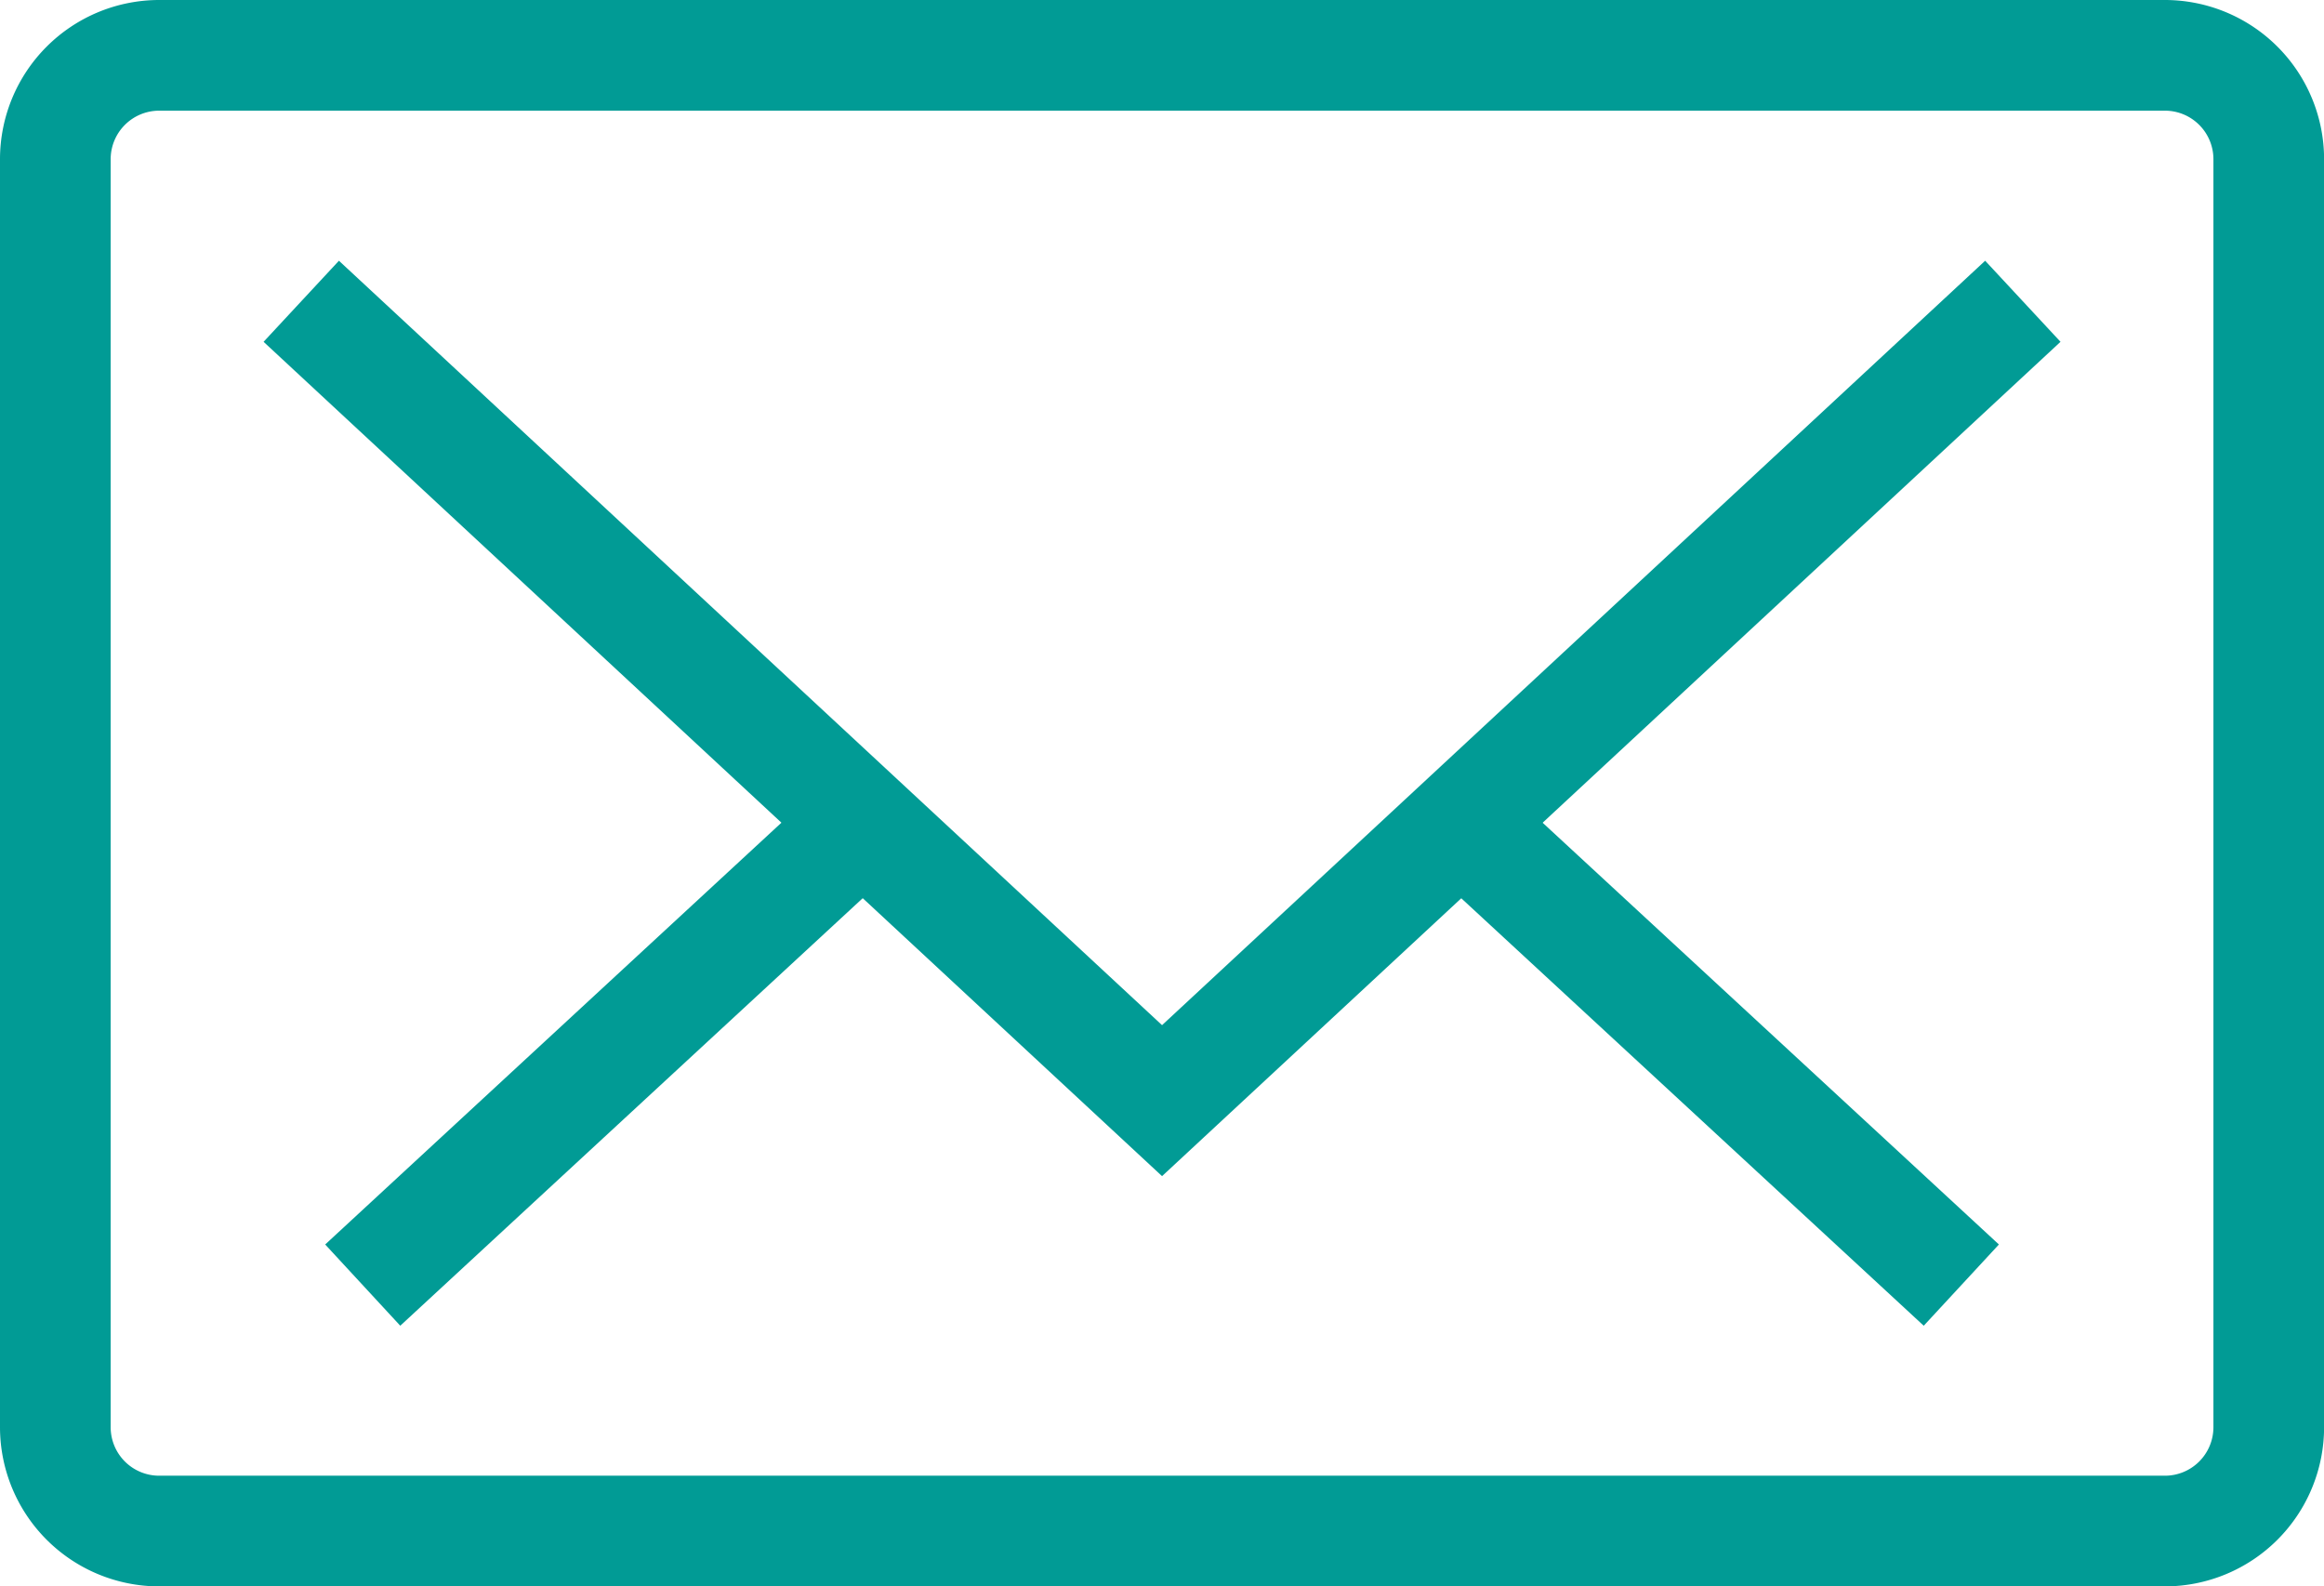
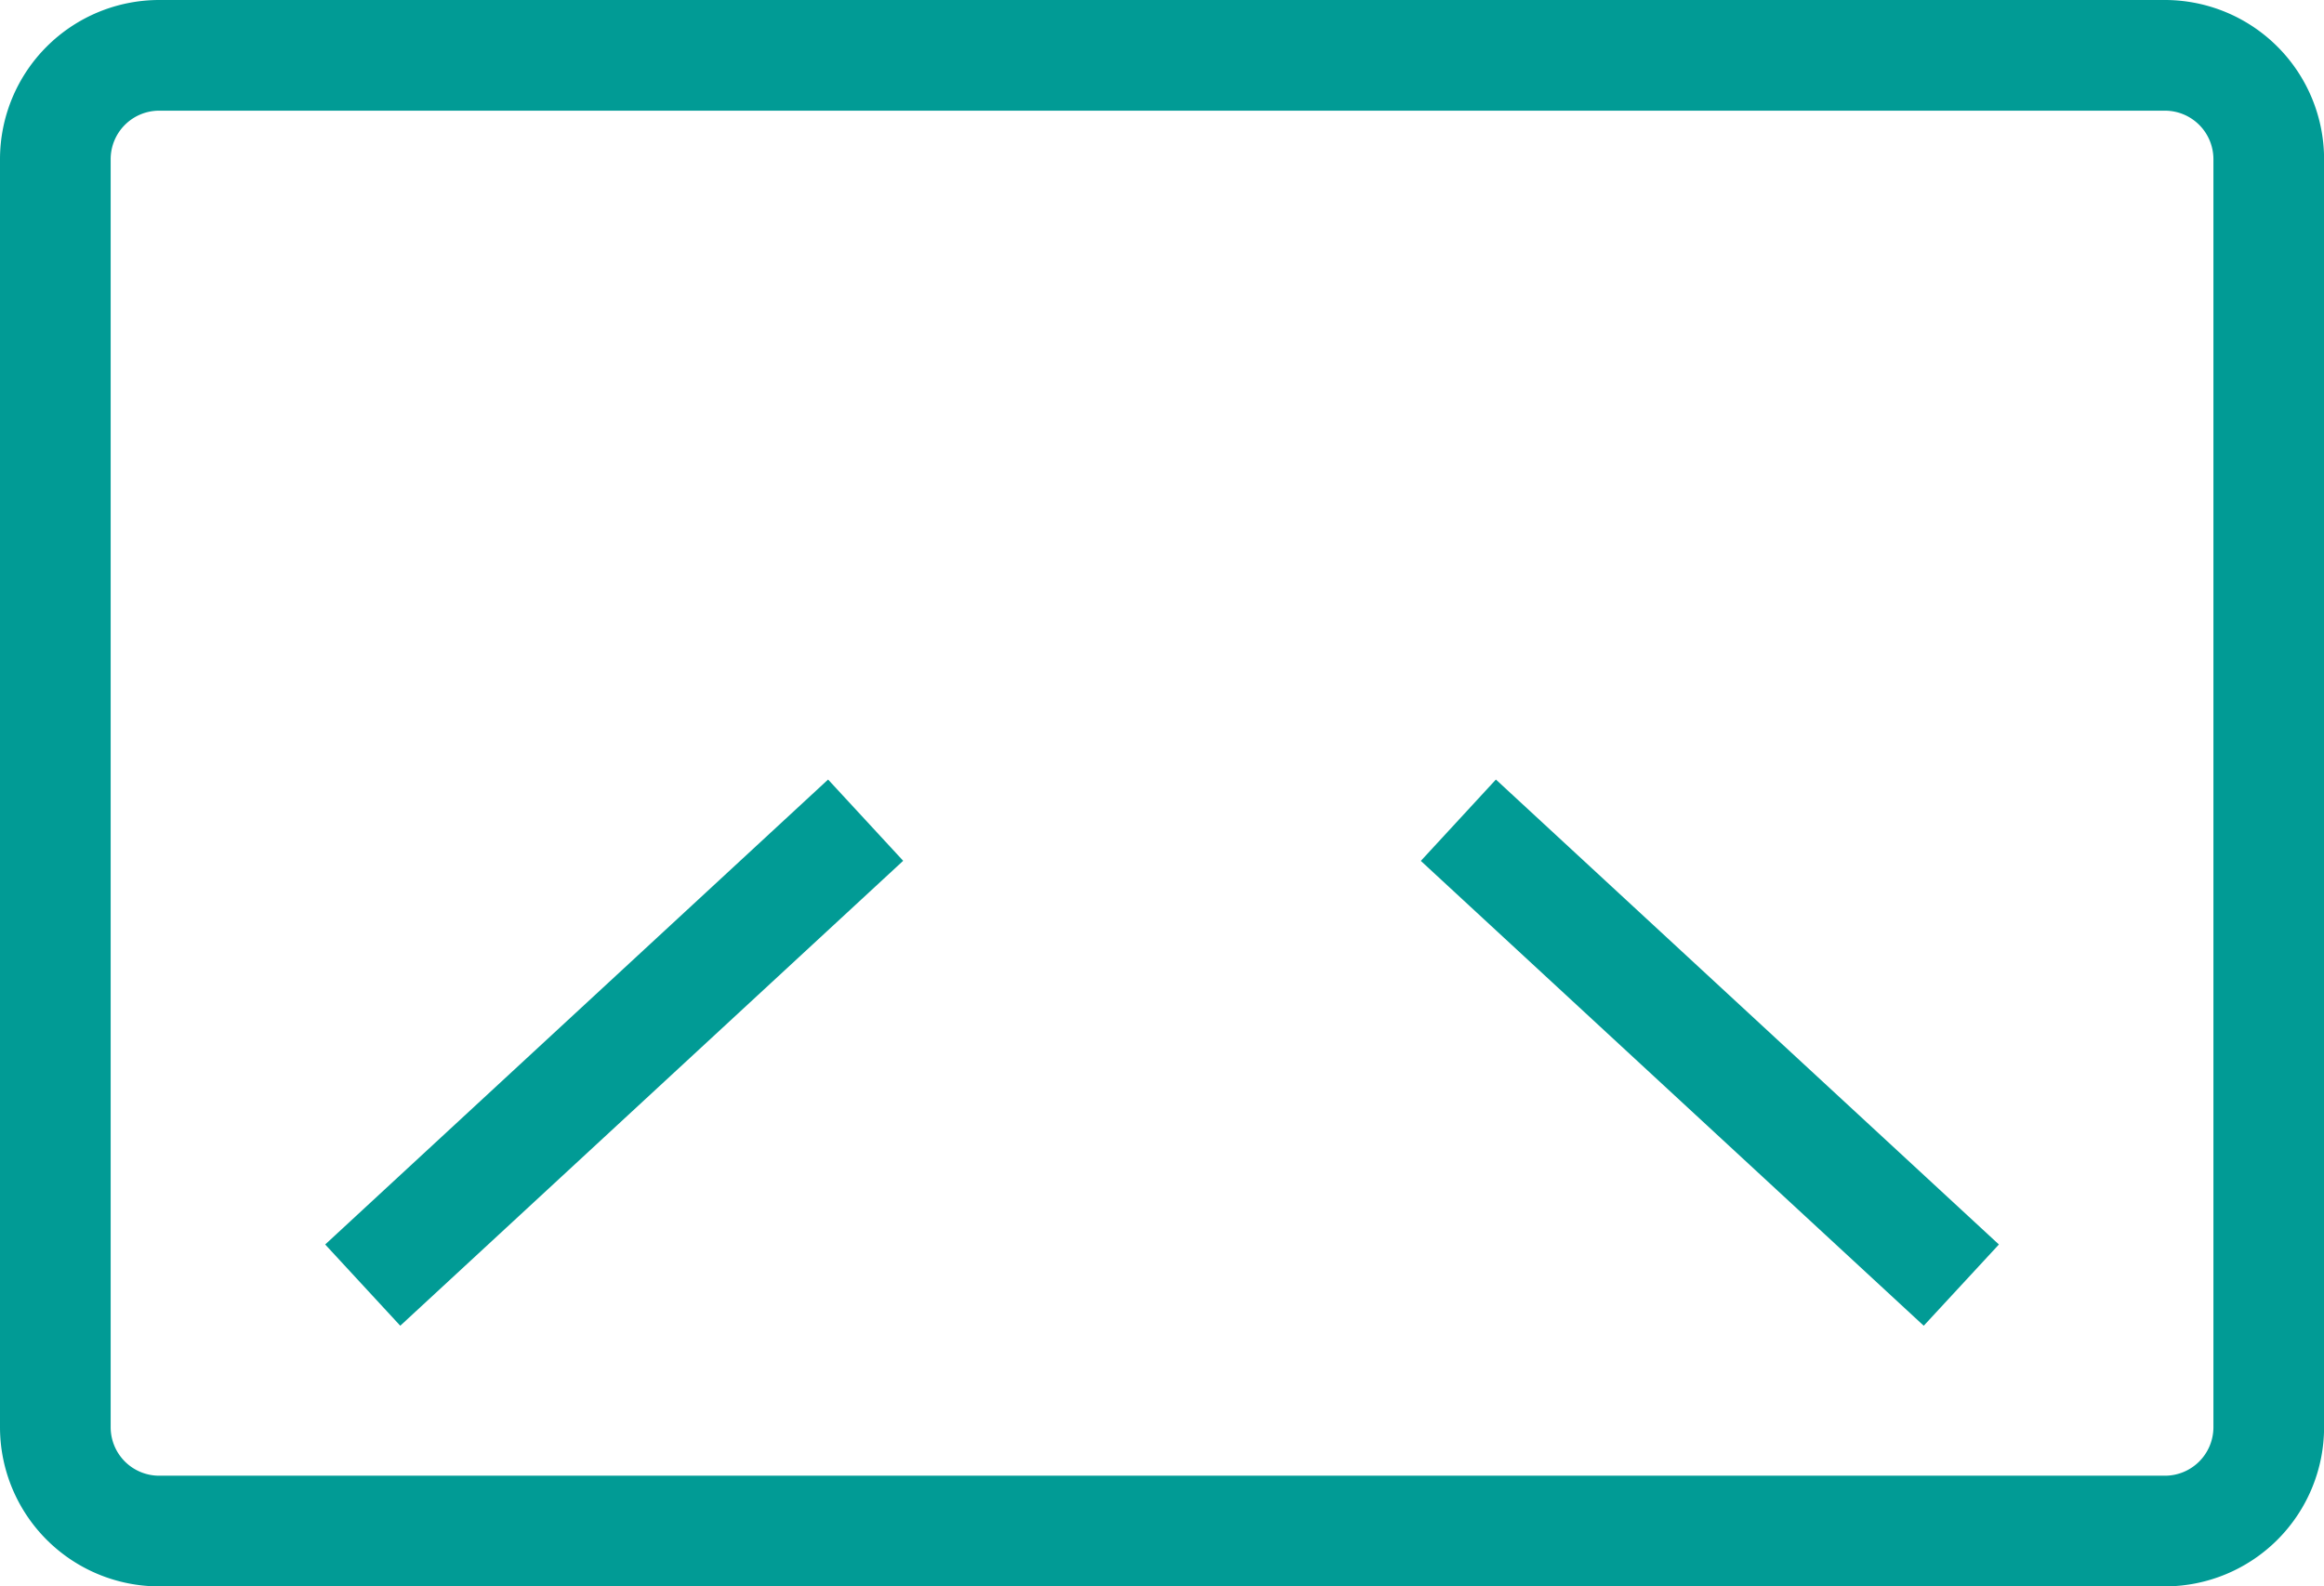
<svg xmlns="http://www.w3.org/2000/svg" width="25.199" height="17.2" viewBox="0 0 25.199 17.2">
  <g id="Group_4351" data-name="Group 4351" transform="translate(13813.6 -8045.4)">
    <g id="Group_29" data-name="Group 29" transform="translate(-13813 8046)">
      <path id="Rectangle_35" data-name="Rectangle 35" d="M1.125-.6h21.75A1.727,1.727,0,0,1,24.6,1.125v13.75A1.727,1.727,0,0,1,22.875,16.6H1.125A1.727,1.727,0,0,1-.6,14.875V1.125A1.727,1.727,0,0,1,1.125-.6Zm21.75,16a.526.526,0,0,0,.525-.525V1.125A.526.526,0,0,0,22.875.6H1.125A.526.526,0,0,0,.6,1.125v13.75a.526.526,0,0,0,.525.525Z" fill="#019b95" />
-       <path id="Path_24" data-name="Path 24" d="M214.833,47.985l-9.742-9.046.817-.879,8.925,8.288,8.925-8.288.817.879Z" transform="translate(-202.833 -35.833)" fill="#019b95" />
      <path id="Line_4" data-name="Line 4" d="M.407,5.481-.407,4.6,5.046-.441l.814.881Z" transform="translate(3.333 8.293)" fill="#019b95" />
      <path id="Line_5" data-name="Line 5" d="M5.046,5.481-.407.441.407-.441,5.861,4.6Z" transform="translate(15.213 8.293)" fill="#019b95" />
    </g>
  </g>
</svg>